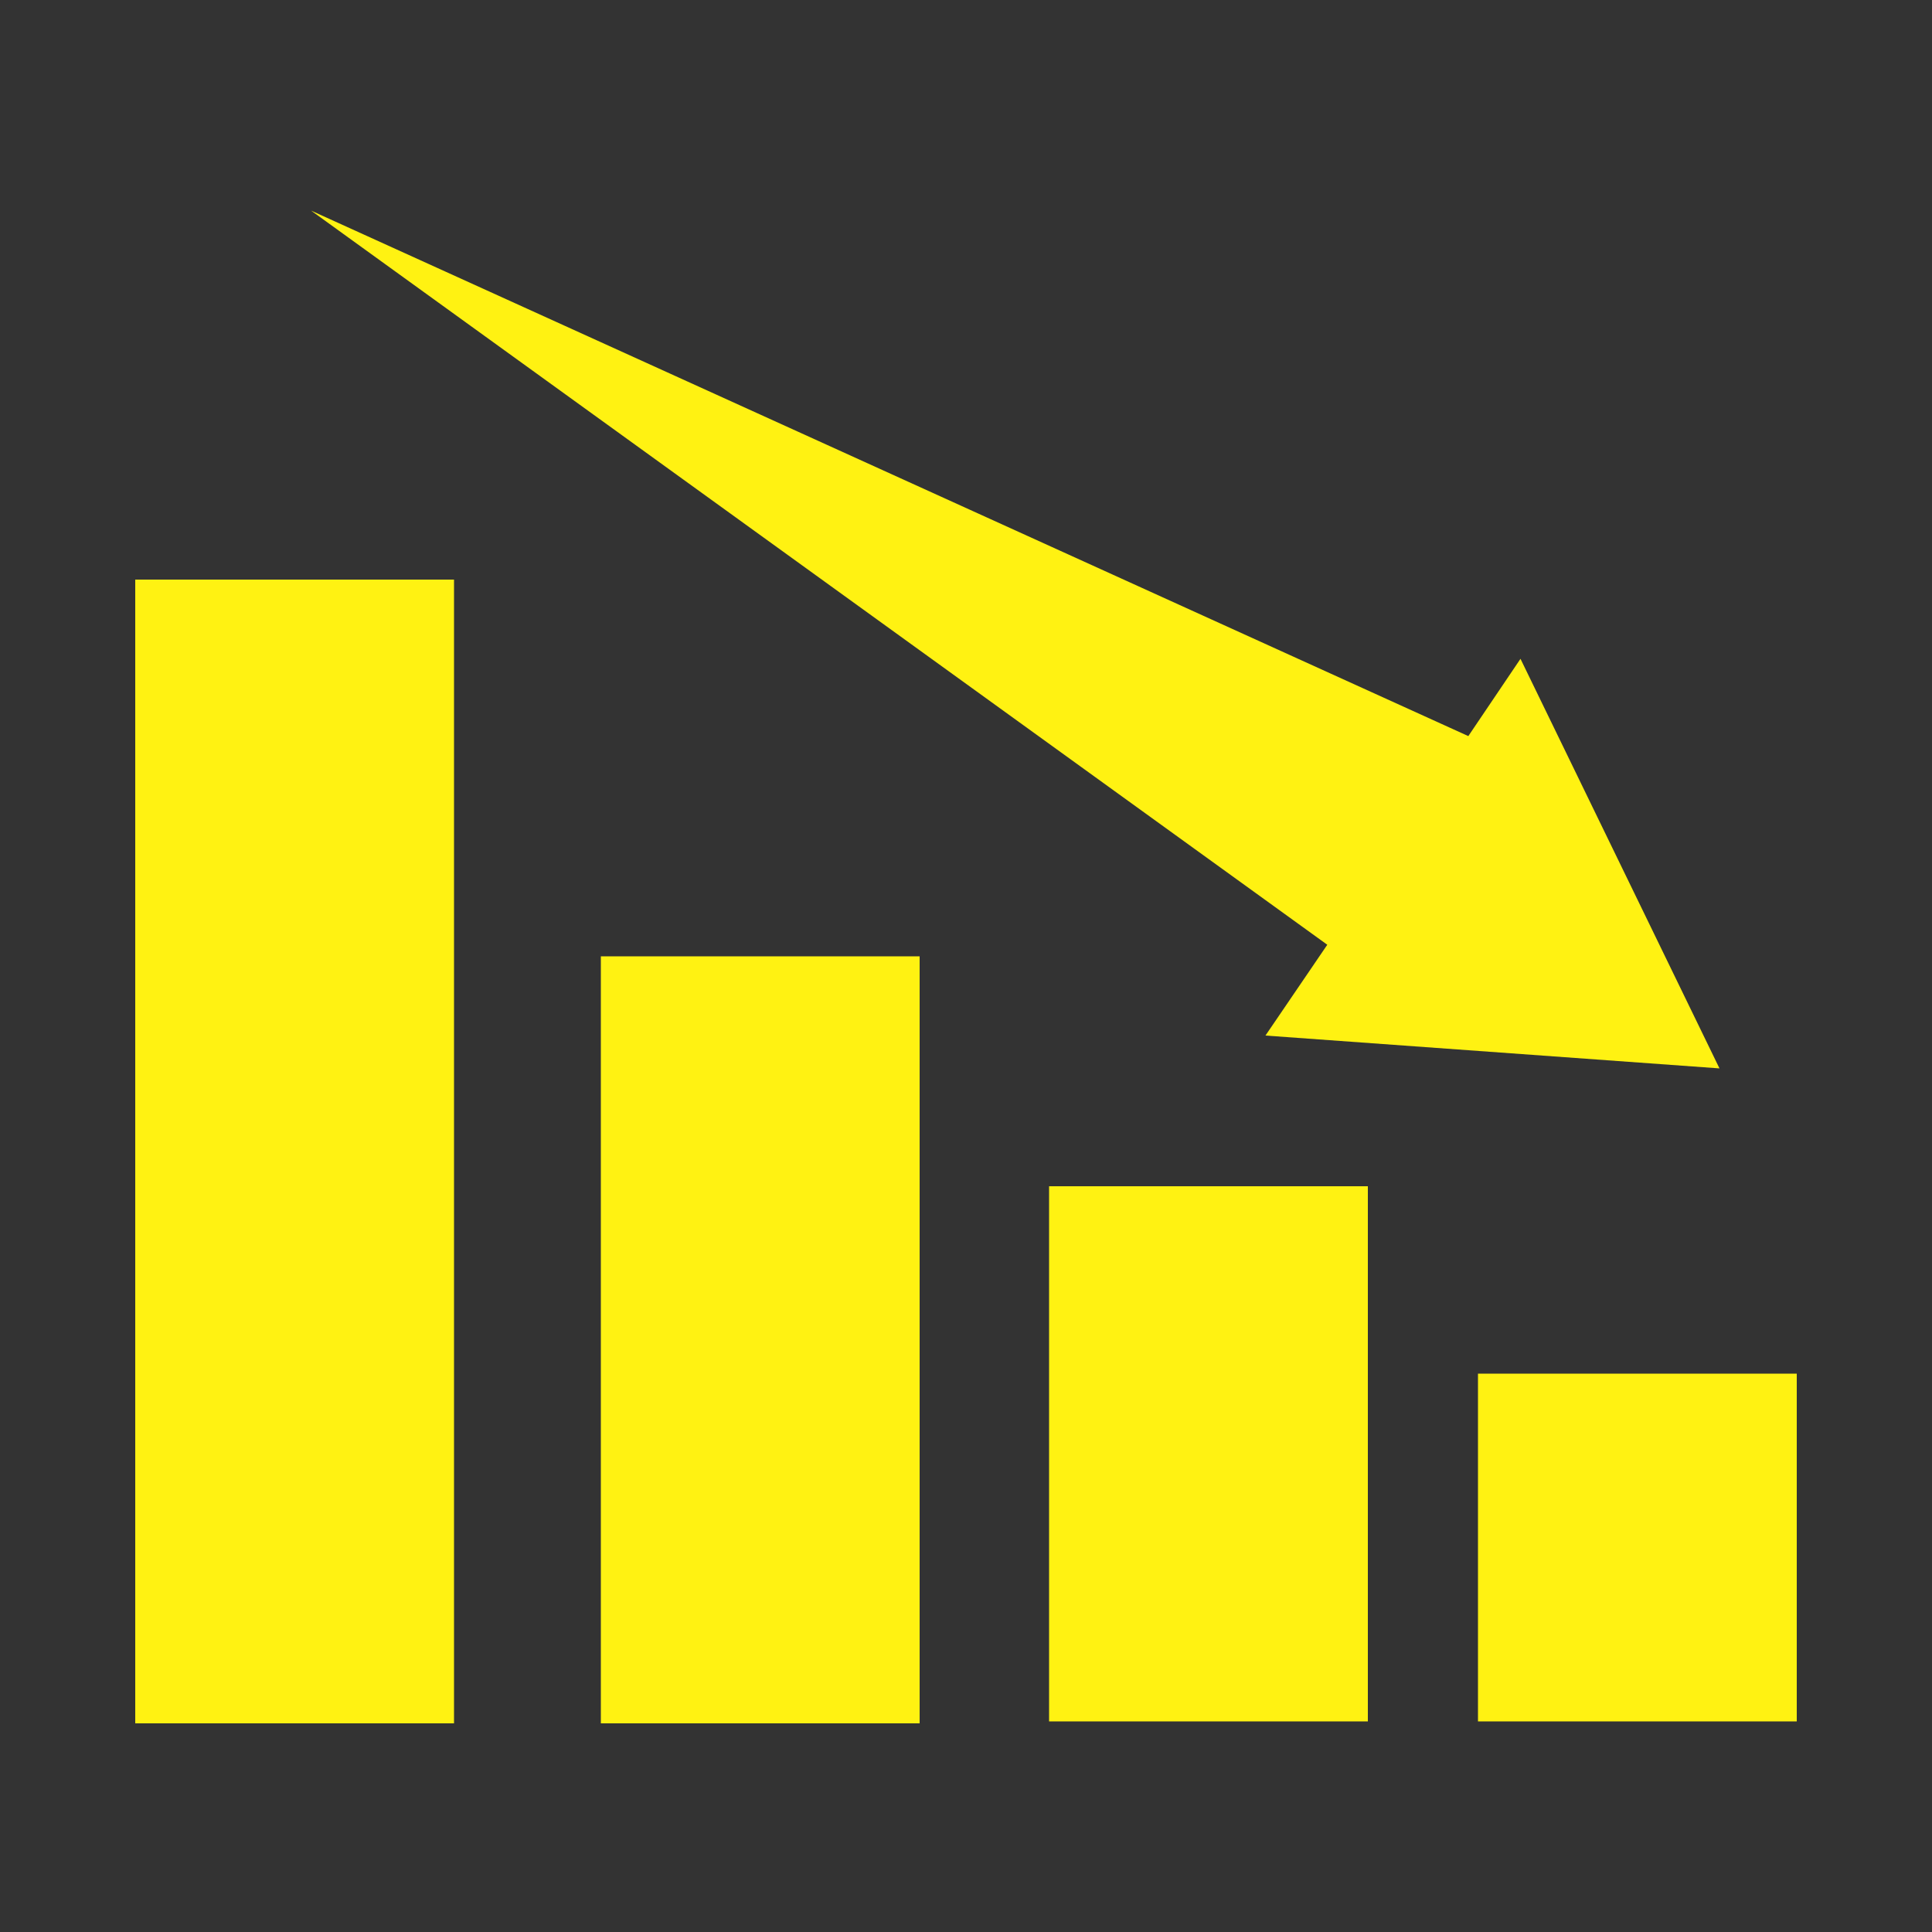
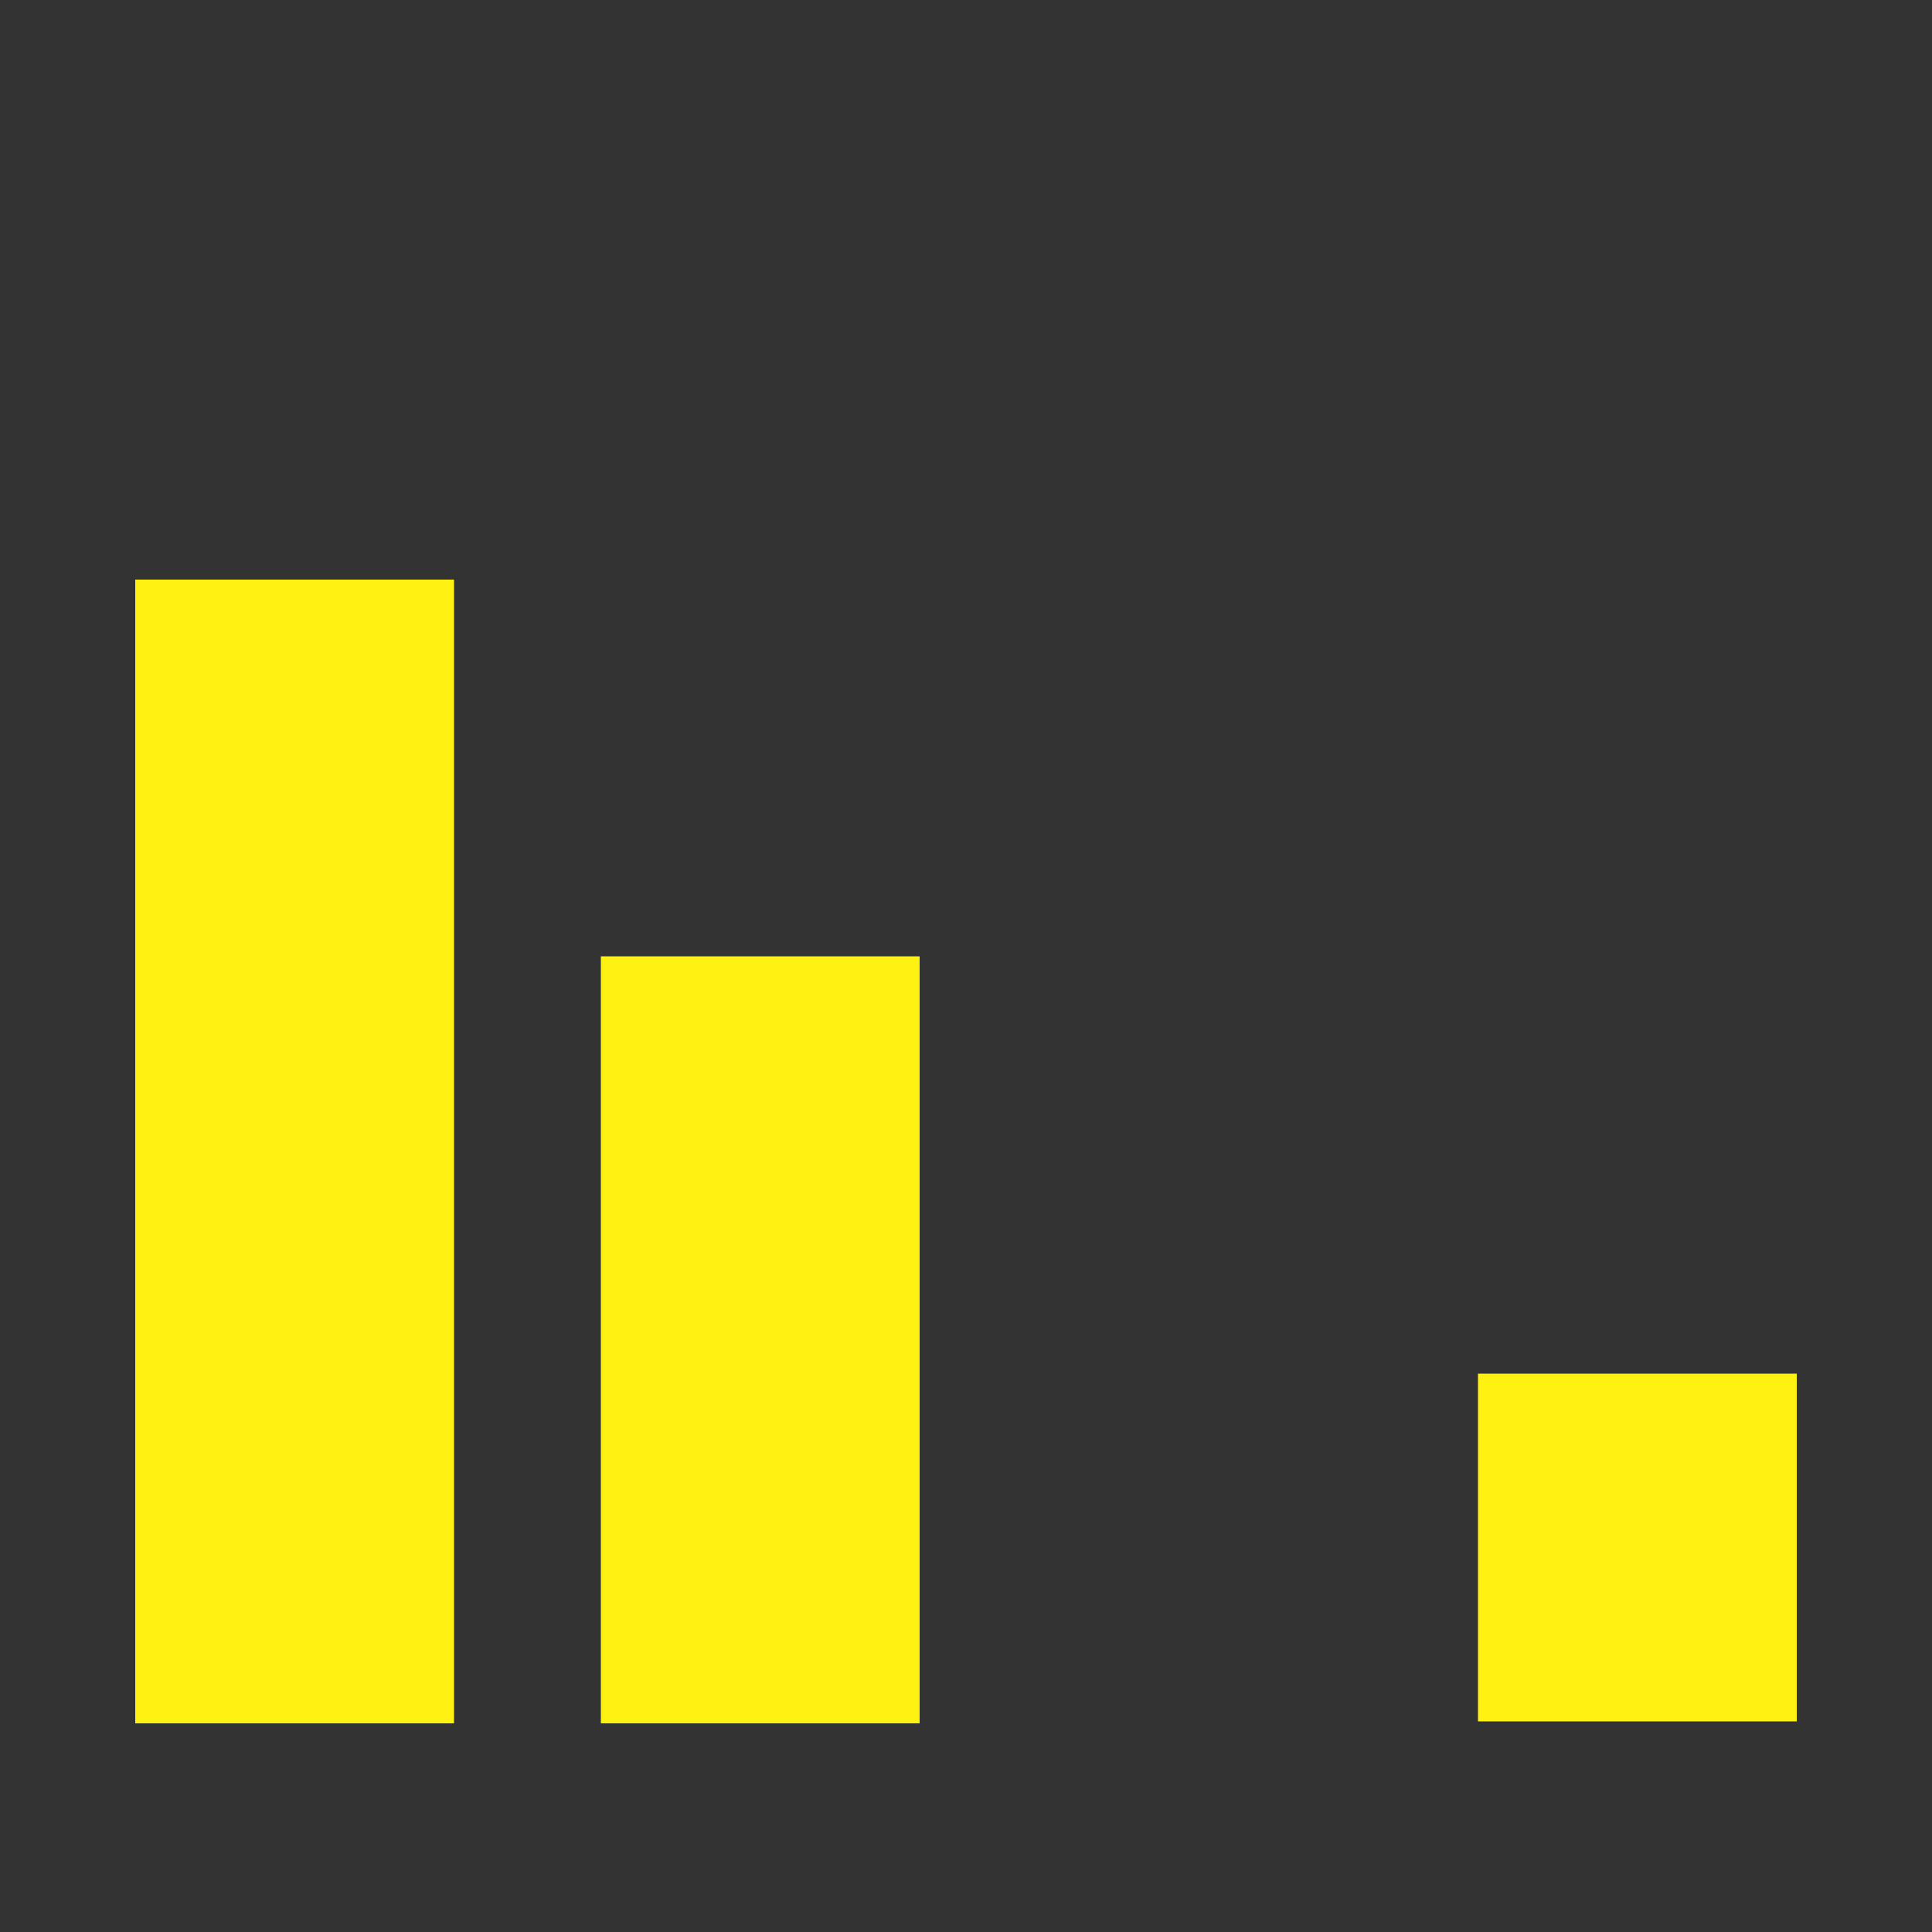
<svg xmlns="http://www.w3.org/2000/svg" version="1.1" id="Layer_1" x="0px" y="0px" viewBox="-429 231 100 100" style="enable-background:new -429 231 100 100;" xml:space="preserve">
  <rect x="-429" y="231" width="100" height="100" fill="#333333" stroke="none" />
  <style type="text/css"> .st0{fill:#FFF212;} </style>
  <g>
    <rect x="-352.5" y="302.1" class="st0" width="16.5" height="18" />
-     <rect x="-374.7" y="292.4" class="st0" width="16.5" height="27.7" />
    <rect x="-397.9" y="280.5" class="st0" width="16.5" height="39.7" />
    <rect x="-422" y="261" class="st0" width="16.5" height="59.2" />
-     <polygon class="st0" points="-363.5,284.6 -340,286.3 -350.3,265.1 -353,269.1 -412.9,241.9 -360.3,279.9 " />
  </g>
</svg>